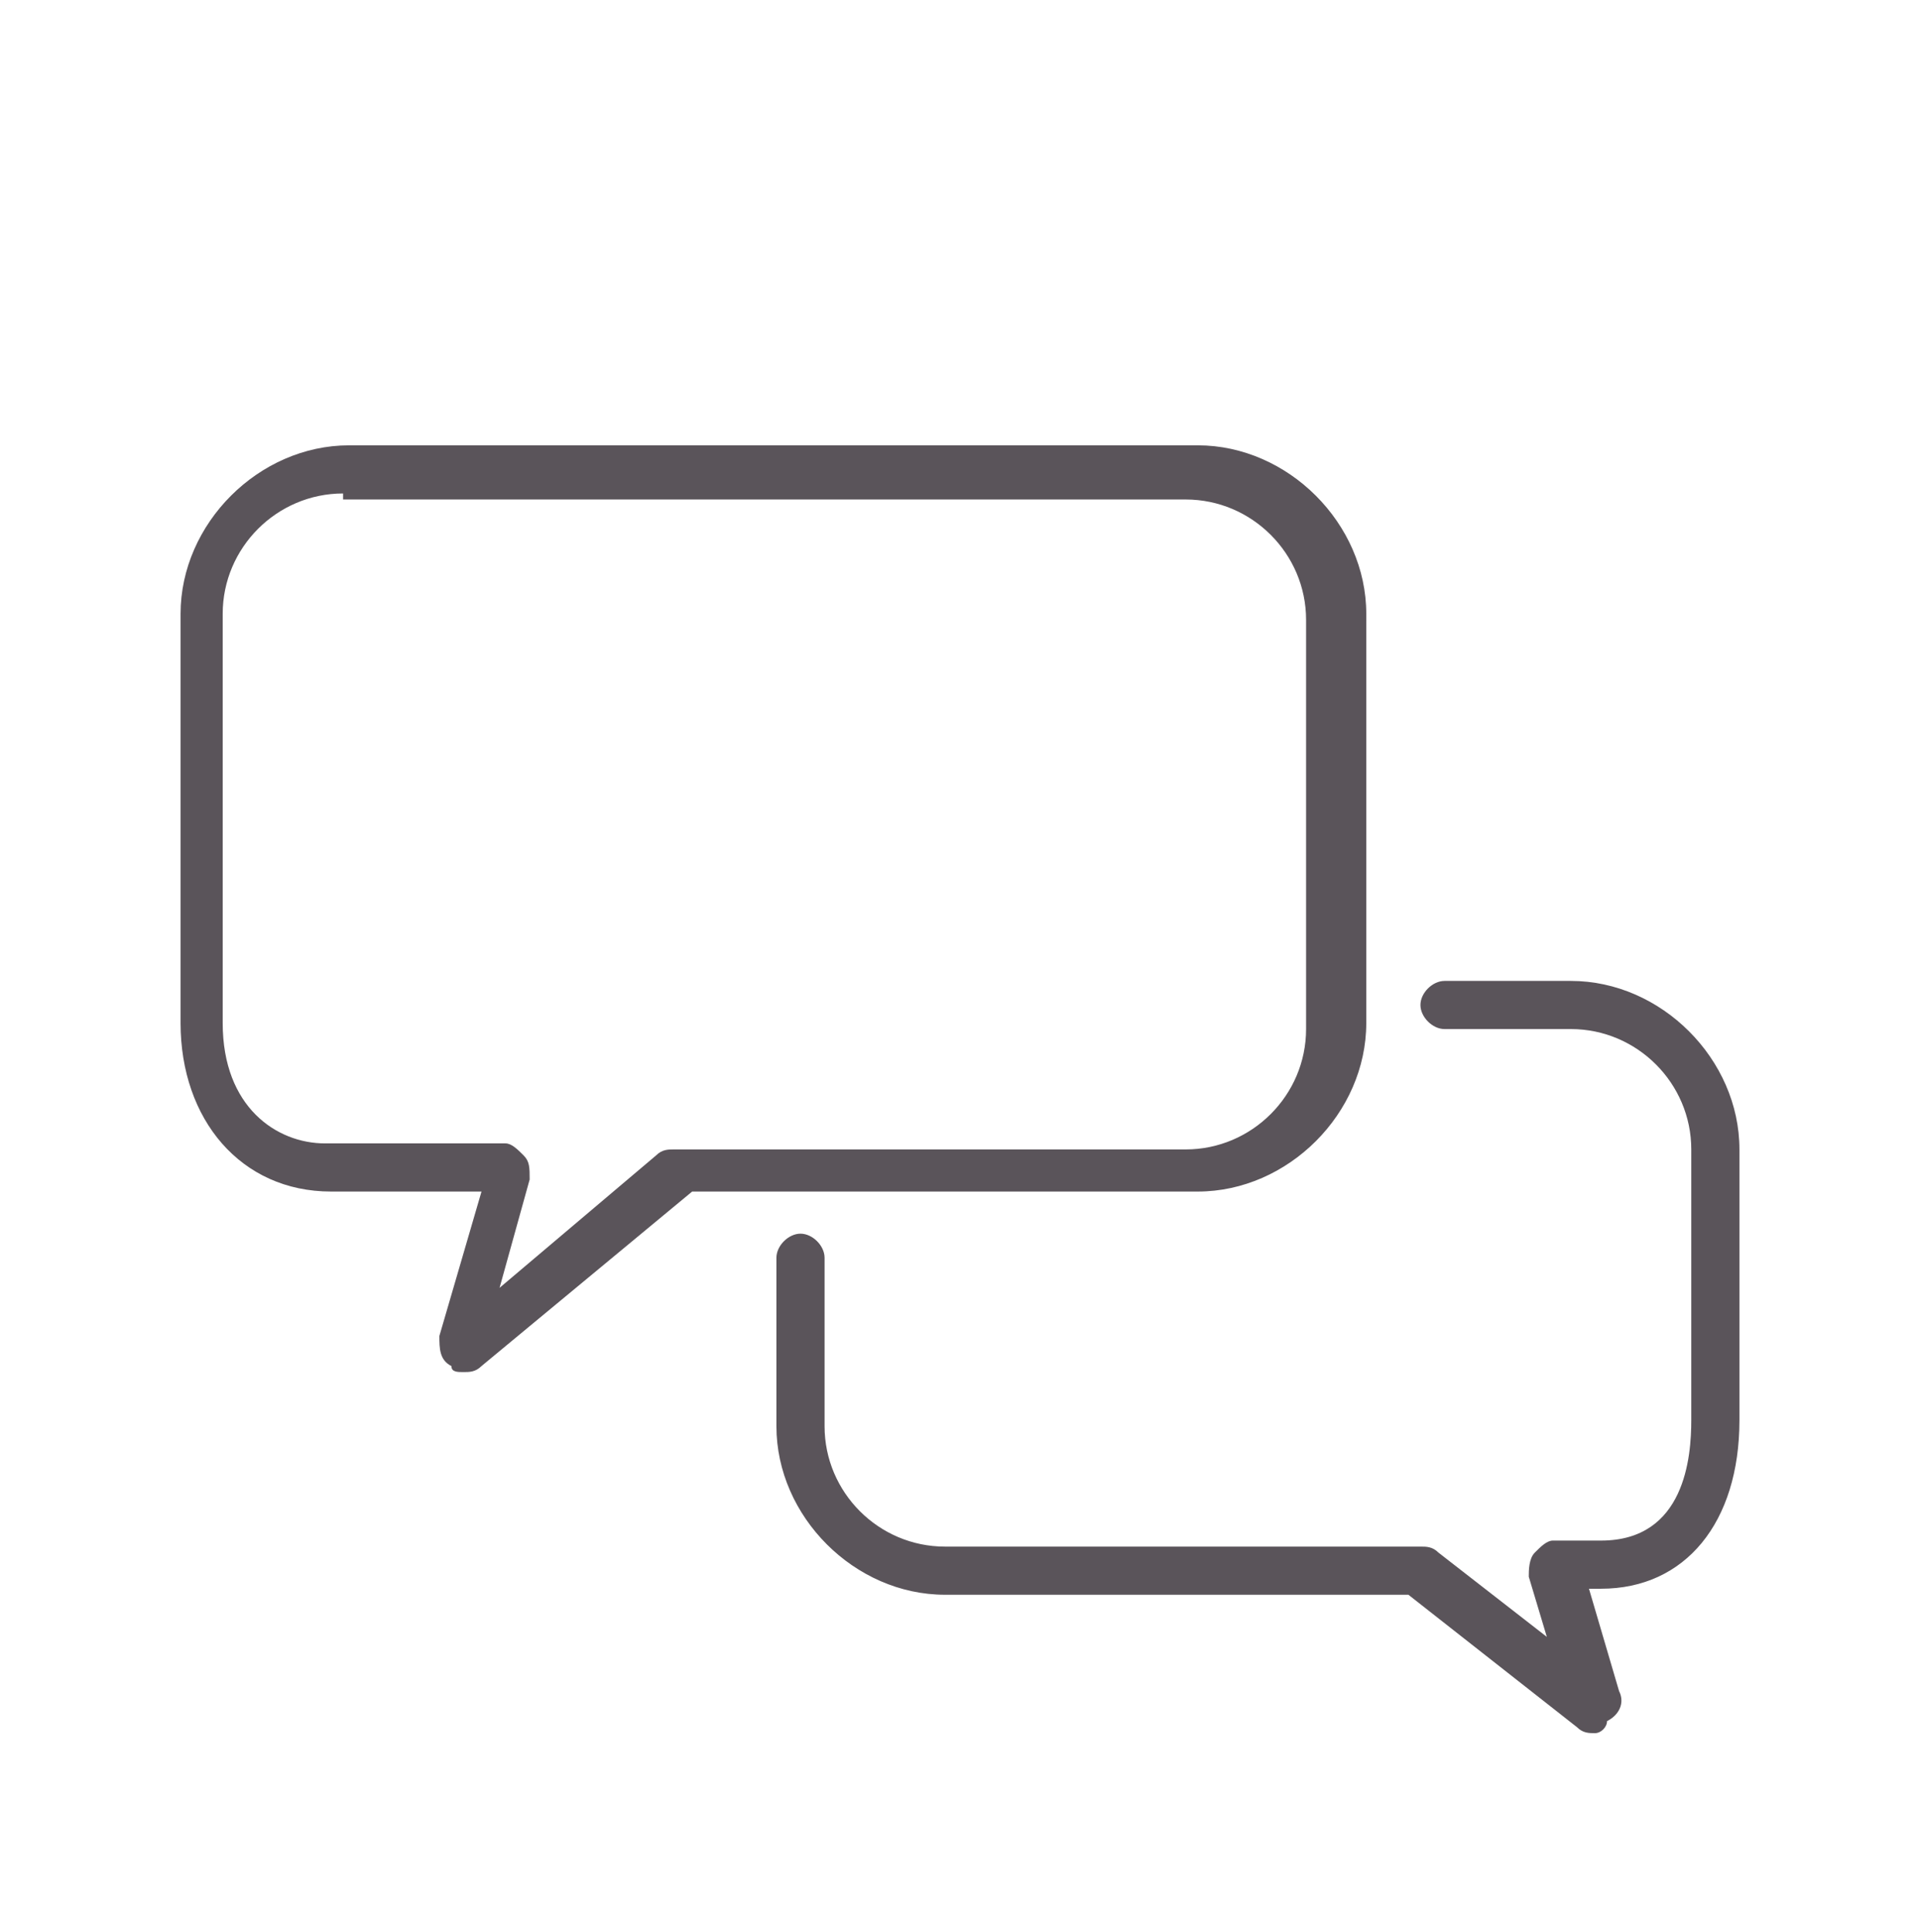
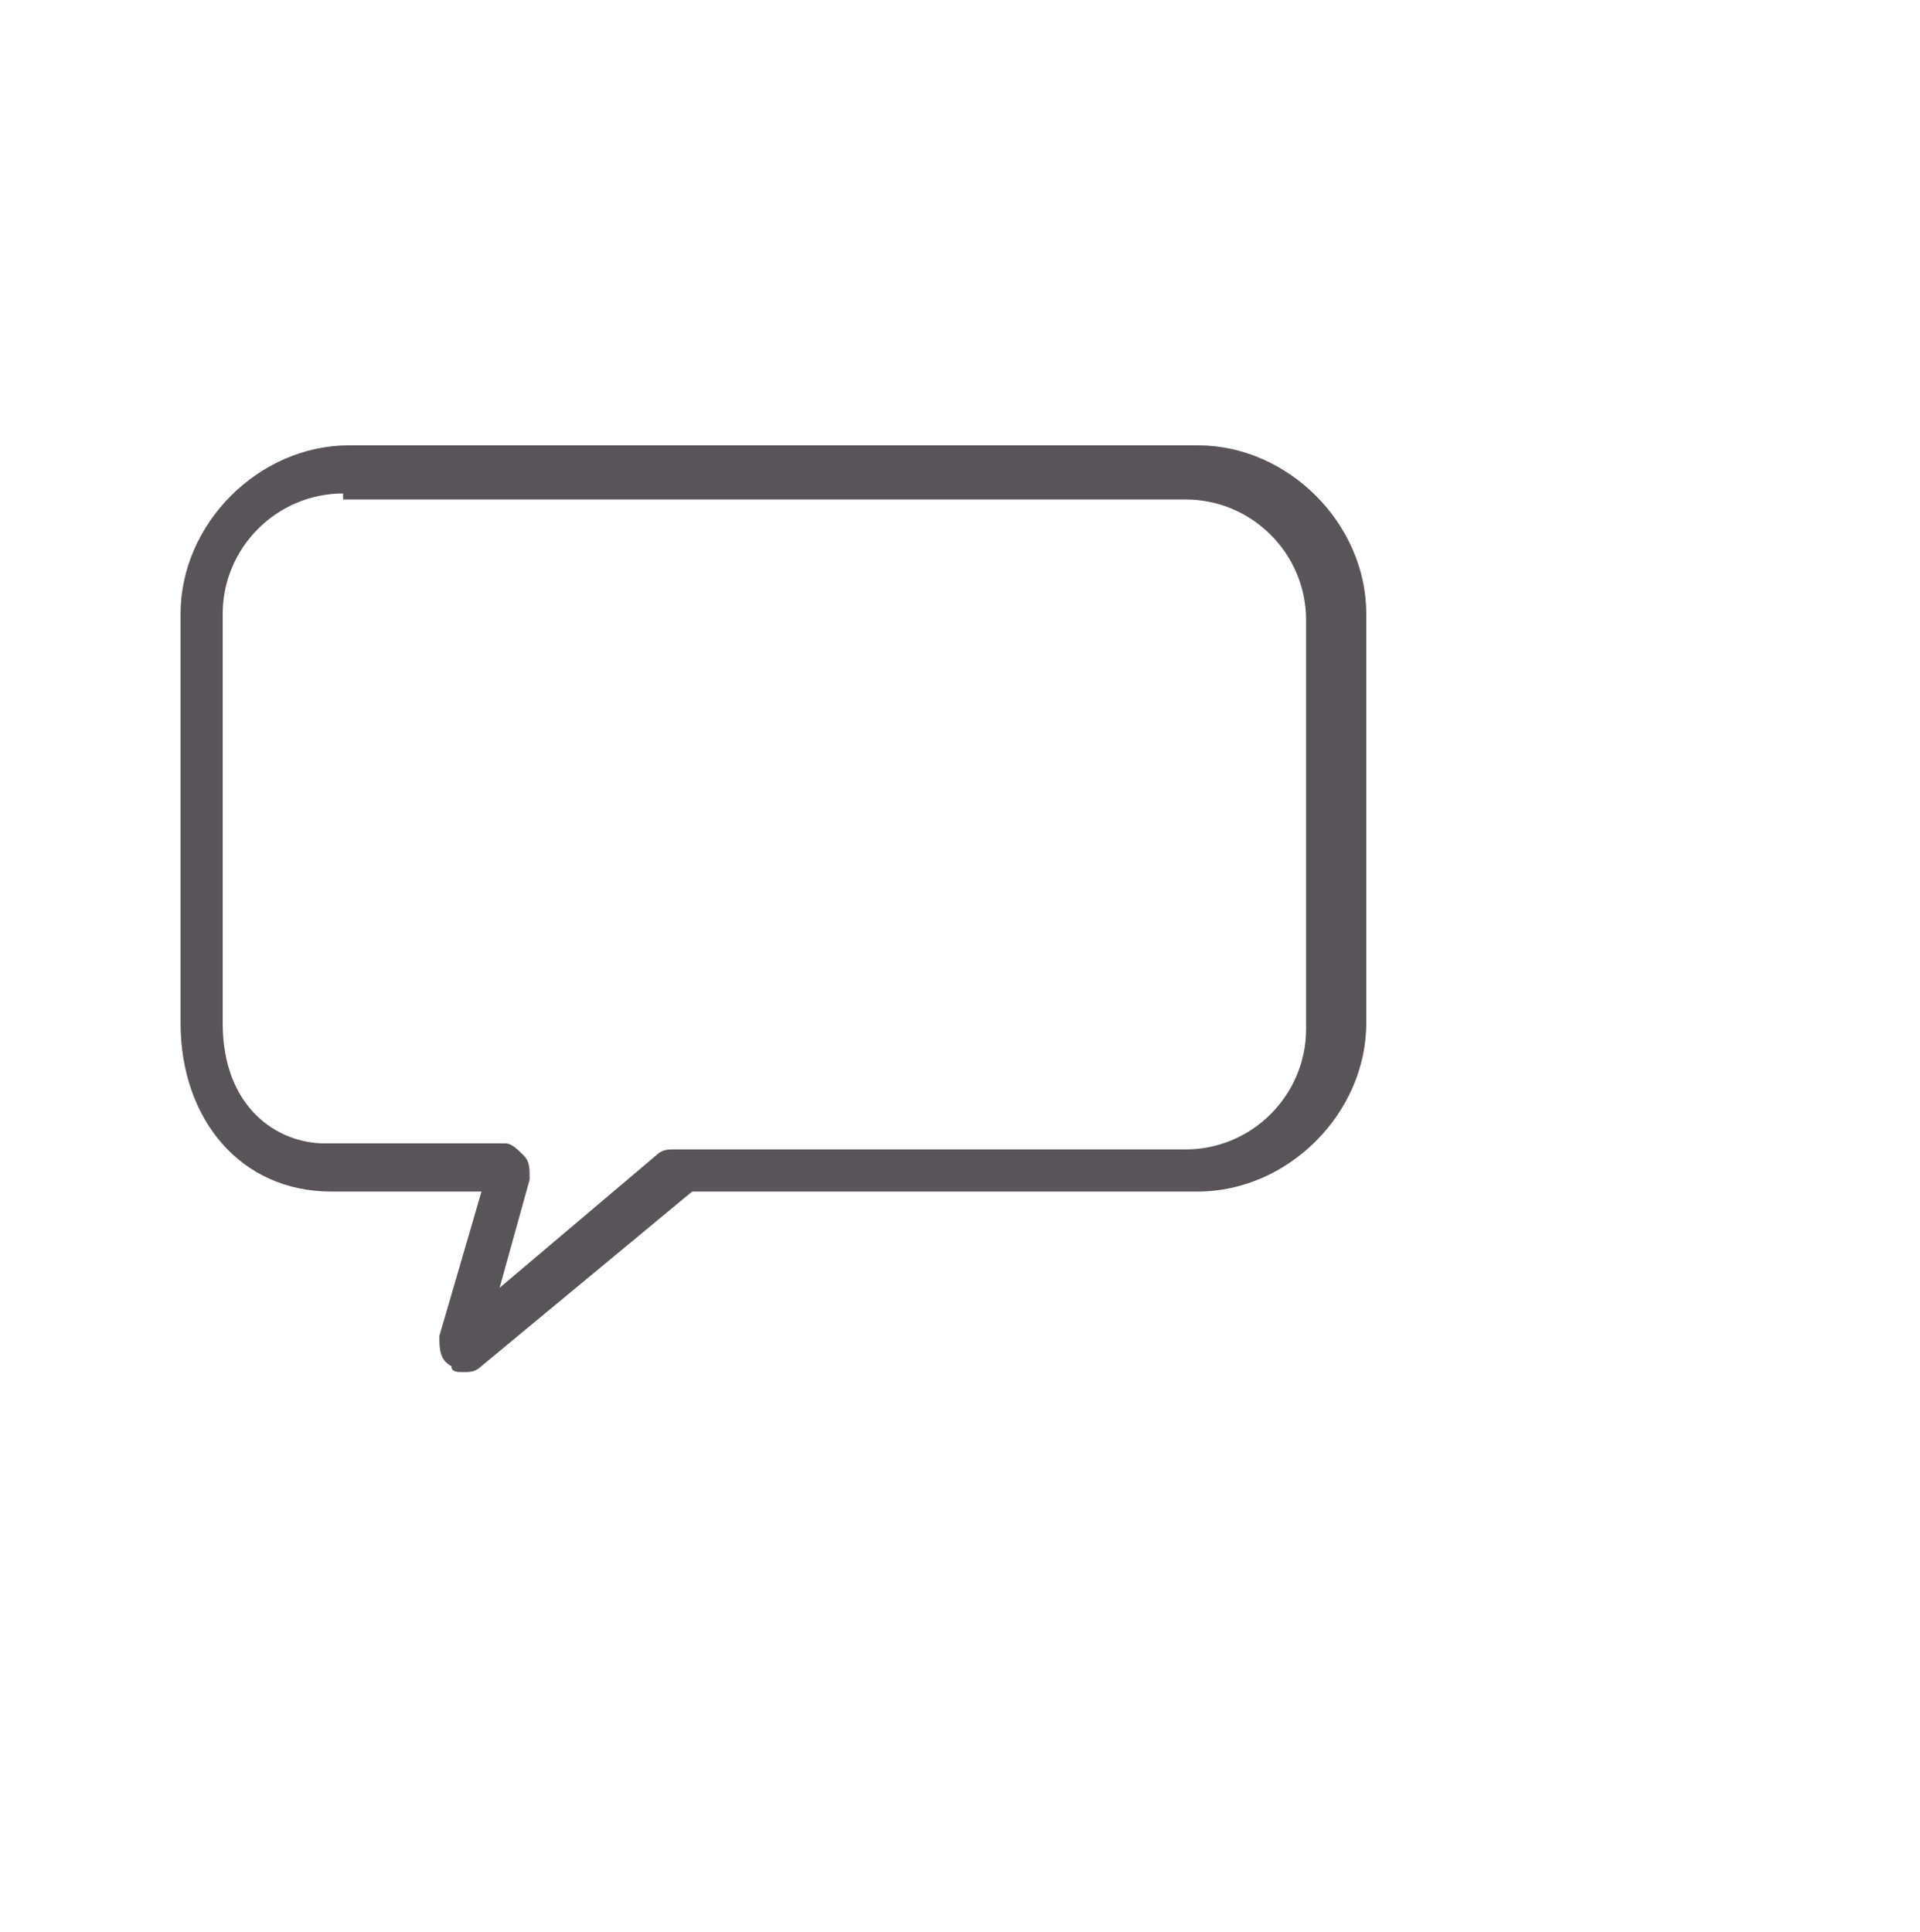
<svg xmlns="http://www.w3.org/2000/svg" version="1.1" id="レイヤー_1" x="0px" y="0px" viewBox="0 0 31.9 32.1" style="enable-background:new 0 0 31.9 32.1;" xml:space="preserve">
  <style type="text/css">
	.st0{fill:#5A545A;}
</style>
  <g>
    <path class="st0" d="M7.7,22.8c-0.1,0-0.2,0-0.2-0.1c-0.2-0.1-0.2-0.3-0.2-0.5L8,19.8H5.5c-1.5,0-2.5-1.2-2.5-2.8v-6.8   c0-1.5,1.3-2.8,2.8-2.8h14.1c1.5,0,2.8,1.3,2.8,2.8V17c0,1.5-1.3,2.8-2.8,2.8h-8.4L8,22.7C7.9,22.8,7.8,22.8,7.7,22.8z M5.7,8.2   c-1.1,0-2,0.9-2,2V17c0,1.4,0.9,2,1.7,2h3c0.1,0,0.2,0.1,0.3,0.2c0.1,0.1,0.1,0.2,0.1,0.4l-0.5,1.8l2.6-2.2   c0.1-0.1,0.2-0.1,0.3-0.1h8.5c1.1,0,2-0.9,2-2v-6.8c0-1.1-0.9-2-2-2H5.7z" />
-     <path class="st0" d="M26.5,28.8c-0.1,0-0.2,0-0.3-0.1l-2.8-2.2h-7.7c-1.5,0-2.8-1.3-2.8-2.8v-2.8c0-0.2,0.2-0.4,0.4-0.4   c0.2,0,0.4,0.2,0.4,0.4v2.8c0,1.1,0.9,2,2,2h7.9c0.1,0,0.2,0,0.3,0.1l1.8,1.4l-0.3-1c0-0.1,0-0.3,0.1-0.4c0.1-0.1,0.2-0.2,0.3-0.2   h0.8c1.4,0,1.5-1.4,1.5-2v-4.5c0-1.1-0.9-2-2-2H24c-0.2,0-0.4-0.2-0.4-0.4s0.2-0.4,0.4-0.4h2.1c1.5,0,2.8,1.3,2.8,2.8v4.5   c0,1.7-0.9,2.8-2.3,2.8h-0.2l0.5,1.7c0.1,0.2,0,0.4-0.2,0.5C26.7,28.7,26.6,28.8,26.5,28.8z" />
  </g>
</svg>